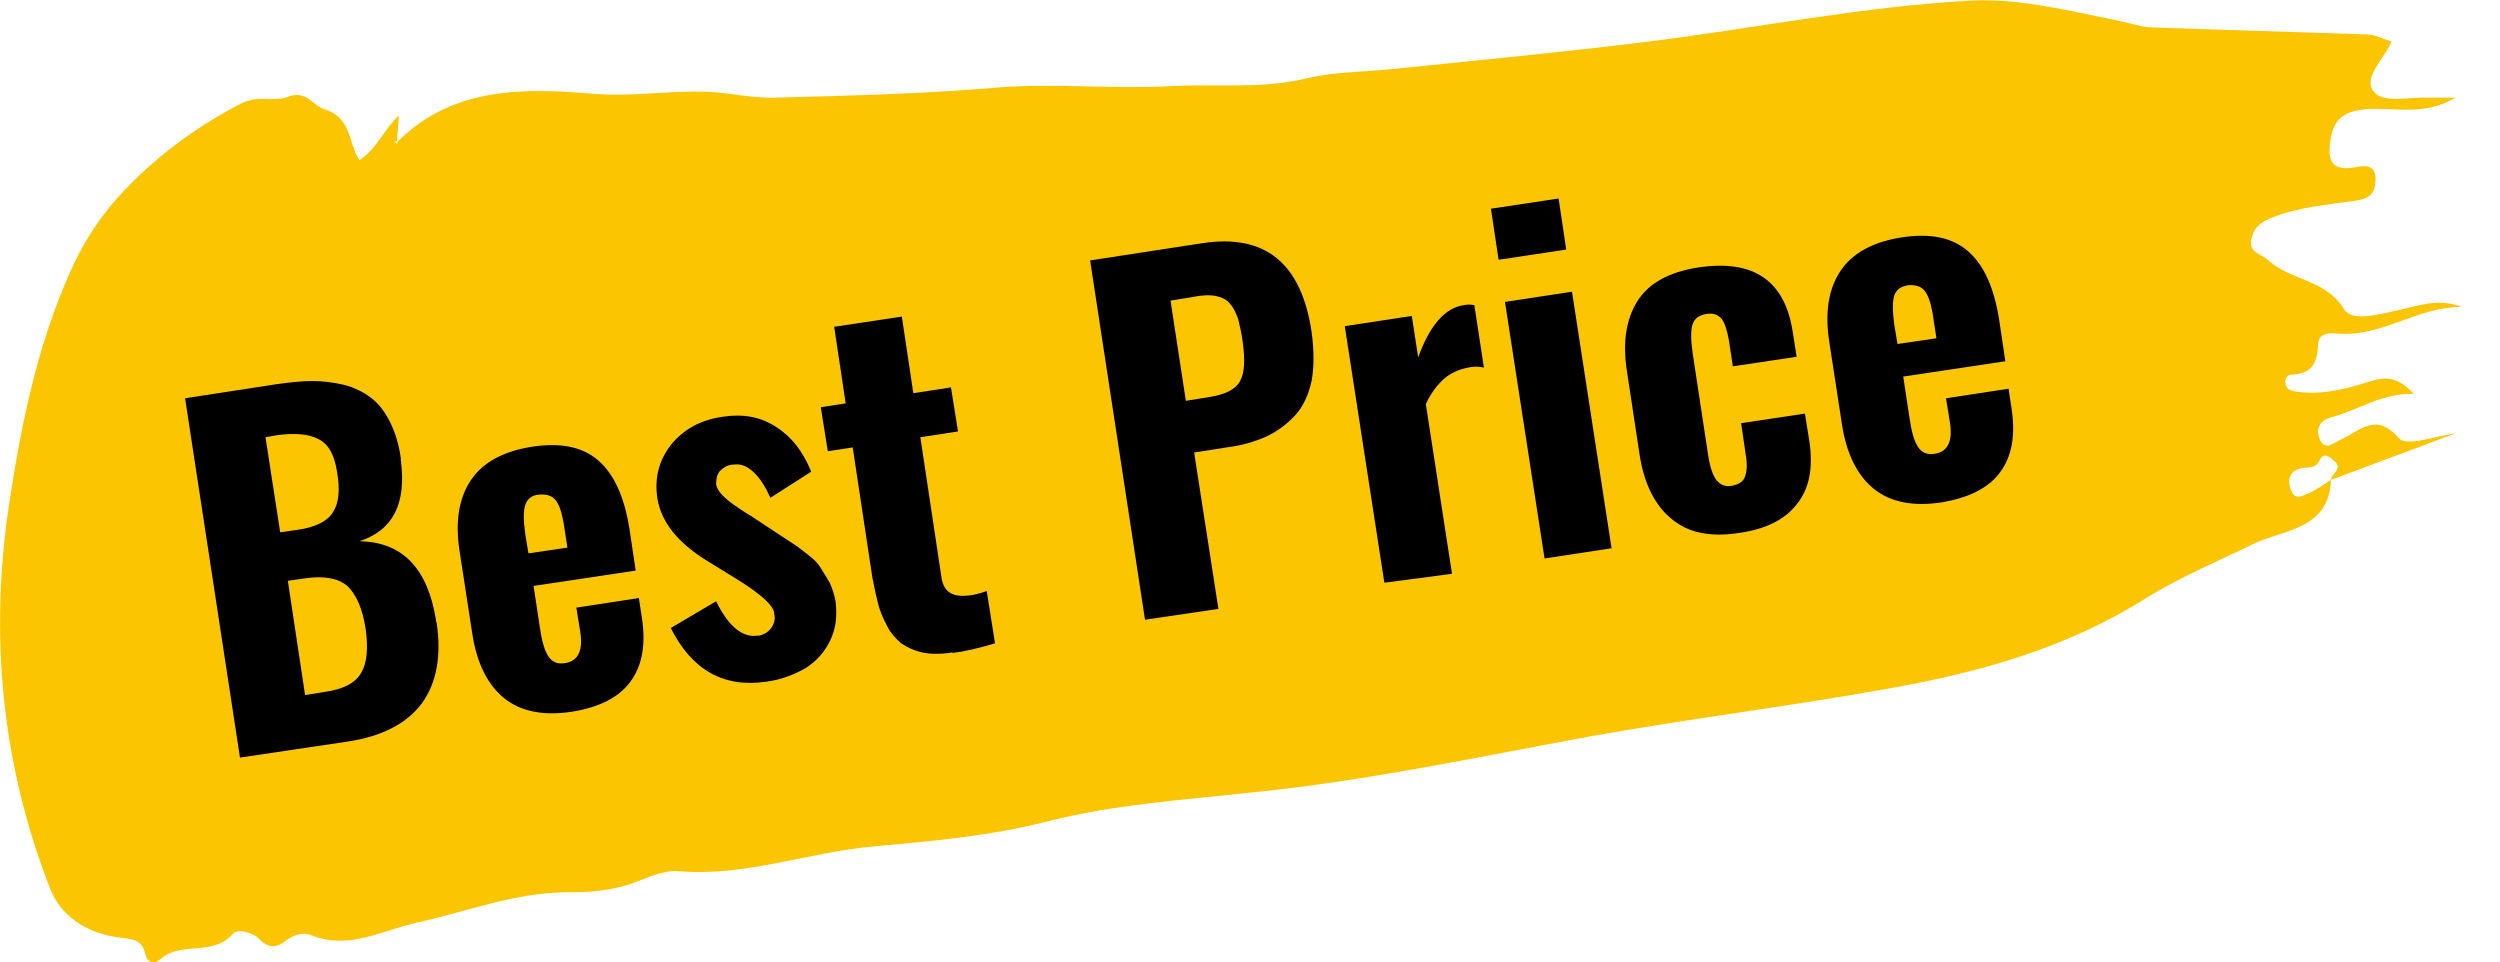
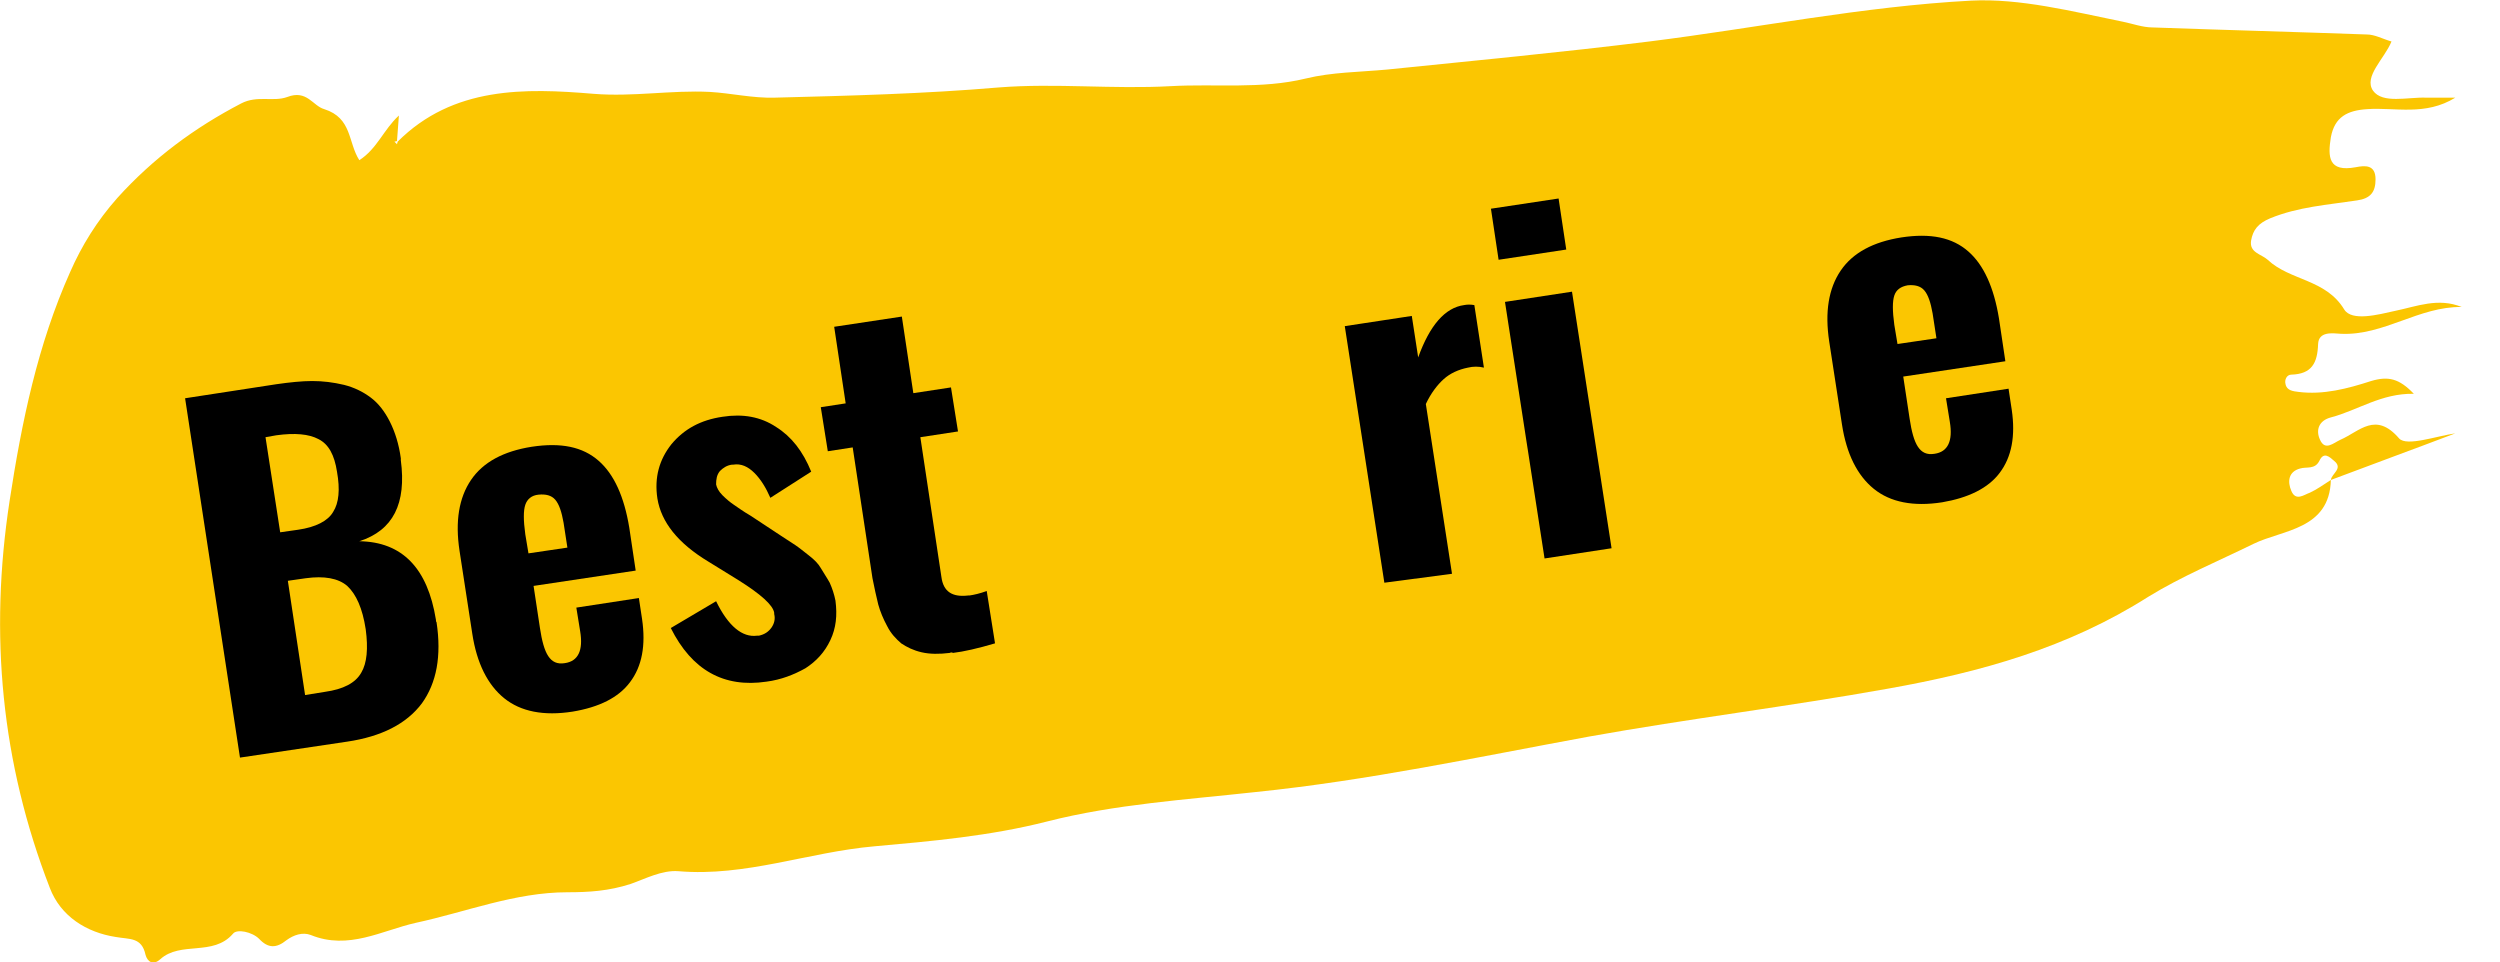
<svg xmlns="http://www.w3.org/2000/svg" version="1.1" id="Layer_1" x="0px" y="0px" viewBox="0 0 391.7 150.8" style="enable-background:new 0 0 391.7 150.8;" xml:space="preserve">
  <path style="fill:#FBC601;" d="M365.2,75.2c-0.2,7.8-7.6,7.8-12.1,10c-5.5,2.7-11.3,5.1-16.5,8.3c-12.6,8-26.2,11.8-40.8,14.4  c-15.6,2.8-31.2,4.7-46.8,7.5c-17.4,3.2-34.7,6.9-52.3,8.7c-10.9,1.2-22,1.9-32.6,4.6c-9,2.3-18.2,3.1-27.1,3.9  c-10.3,0.9-20.2,4.8-30.7,3.9c-2.6-0.2-5.2,1.2-7.5,2c-3.4,1.1-6.5,1.3-9.9,1.3c-8.2,0-15.9,3.1-23.8,4.8  c-5.3,1.2-10.5,4.3-16.4,1.9c-1.3-0.5-2.7,0-3.8,0.8c-1.6,1.3-2.9,1.3-4.3-0.2c-1.1-1.1-3.5-1.6-4.1-0.8c-3.1,3.6-8.2,1.1-11.4,4  c-1.1,1-2,0.4-2.3-0.7c-0.6-2.8-2.5-2.4-4.7-2.8c-4.5-0.7-8.6-3.2-10.3-7.7c-7.6-19.6-9.5-39.7-6.3-60.6C3.4,66.1,5.9,54,11,42.6  c1.8-4.1,4.2-8,7.4-11.6c5.6-6.2,12.1-11,19.4-14.8c2.5-1.3,5-0.2,7.2-1c3.1-1.2,4,1.4,5.8,1.9c4.4,1.4,3.7,5.2,5.5,8  c2.8-1.8,3.8-4.8,6.2-7c-0.1,1.5-0.2,2.8-0.3,4c-0.1,0-0.3,0.1-0.4,0.1c0.1,0.1,0.3,0.3,0.4,0.4c0-0.1,0.1-0.3,0.1-0.4  c8.7-8.7,20-8.4,30.7-7.5c6.2,0.5,12.1-0.6,18.2-0.3c3.4,0.2,6.7,1,10.2,0.9c11.7-0.3,23.4-0.6,35.1-1.6c8.8-0.7,18,0.3,26.9-0.2  c7.1-0.4,14.2,0.5,21.2-1.2c4.1-1,8.4-1,12.7-1.4c13.7-1.4,27.4-2.7,41.1-4.4c16.8-2.1,33.5-5.5,50.4-6.4c7.7-0.4,15.9,1.7,23.8,3.3  c1.5,0.3,3.1,0.9,4.7,0.9c11.2,0.4,22.3,0.7,33.5,1.1c1.3,0,2.5,0.7,3.9,1.1c-1.1,2.7-4.4,5.5-2.9,7.7c1.5,2.1,5.4,1,8.3,1.1  c1.3,0,2.7,0,4.6,0c-4.7,2.9-9.4,1.5-13.8,1.8c-3.1,0.2-5.1,1.2-5.7,4.4c-0.5,3.1-0.4,5.5,3.9,4.7c1.5-0.3,3.1-0.4,3.1,1.9  c0,2-0.8,3-2.9,3.3c-4.6,0.7-9.2,1-13.6,2.8c-1.9,0.8-2.7,1.8-3,3.5c-0.3,1.9,1.6,2.1,2.6,3c3.5,3.3,9.1,3,12,7.8  c1.2,1.9,5.3,0.8,8,0.2c3.4-0.7,6.7-2.1,10.4-0.6c-6.7-0.1-12.2,4.5-18.9,4.2c-1.4-0.1-3.5-0.4-3.6,1.6c-0.1,3-1,4.7-4.2,4.8  c-0.7,0-1.1,0.8-0.9,1.5c0.2,1,1.2,1.1,2,1.2c3.9,0.5,7.7-0.5,11.4-1.7c2.7-0.8,4.4-0.4,6.7,2c-5.1-0.1-8.8,2.6-13,3.7  c-1.9,0.5-2.4,2-1.7,3.5c0.8,1.8,2.1,0.5,3.2,0c3-1.3,5.5-4.5,9.2-0.2c1.2,1.3,5.9-0.4,8.8-0.8C378.4,70.3,371.8,72.7,365.2,75.2  c0.1-1,2-1.8,0.5-3c-0.7-0.6-1.6-1.5-2.3,0c-0.7,1.4-2,0.9-3,1.2c-1.9,0.5-2,2.1-1.4,3.5c0.7,1.7,2,0.6,2.9,0.3  C363,76.7,364.1,75.9,365.2,75.2z" />
  <g>
    <path d="M37.6,118.7L29,62.4l14.3-2.2c2.1-0.3,4-0.5,5.6-0.5c1.7,0,3.3,0.2,5,0.6c1.6,0.4,3,1.1,4.2,2c1.2,0.9,2.2,2.2,3,3.8   c0.8,1.6,1.4,3.5,1.7,5.7c0,0.1,0,0.2,0,0.3c0.9,6.8-1.2,11-6.5,12.7C63,84.9,67,89,68.3,97.1c0,0.1,0,0.3,0.1,0.4   c0.8,5.3,0,9.5-2.3,12.7c-2.4,3.2-6.3,5.2-11.7,6L37.6,118.7z M43.9,83.4l2.8-0.4c2.8-0.4,4.7-1.4,5.5-2.8c0.9-1.4,1.1-3.5,0.6-6.3   c-0.4-2.6-1.3-4.3-2.9-5.1c-1.5-0.8-3.7-1-6.6-0.6l-1.7,0.3L43.9,83.4z M47.8,108.9l3.1-0.5c2.9-0.4,4.8-1.4,5.7-3   c0.9-1.5,1.1-3.8,0.7-6.8c-0.5-3.3-1.5-5.5-2.9-6.8c-1.4-1.2-3.6-1.6-6.5-1.2l-2.8,0.4L47.8,108.9z" />
    <path d="M89.7,111.5c-4.5,0.7-8.1,0-10.7-2.1s-4.3-5.5-5-10.1l-2-13c-0.7-4.6-0.1-8.3,1.8-11.1c1.9-2.8,5.1-4.5,9.5-5.2   c4.6-0.7,8,0,10.5,2.2c2.4,2.1,4,5.6,4.8,10.5l1,6.7l-16,2.4l1,6.6c0.3,2,0.7,3.5,1.3,4.4c0.6,0.9,1.4,1.3,2.6,1.1   c2.1-0.3,2.9-2,2.4-5l-0.6-3.7l9.8-1.5l0.5,3.3c0.6,4.1,0,7.4-1.9,9.9C96.9,109.3,93.9,110.8,89.7,111.5z M82.8,86.7l6.1-0.9   l-0.6-3.9c-0.3-1.7-0.7-2.9-1.3-3.6c-0.6-0.7-1.5-0.9-2.6-0.8s-1.8,0.7-2.1,1.6c-0.3,0.9-0.3,2.4,0,4.6L82.8,86.7z" />
    <path d="M120.1,106.8c-6.7,1-11.7-1.8-15-8.4l7.1-4.2c1.9,3.9,4.1,5.7,6.4,5.4c0.1,0,0.2,0,0.3,0c0.9-0.2,1.5-0.6,2-1.3   c0.4-0.6,0.6-1.3,0.4-2.1c0-0.1,0-0.1,0-0.2c-0.2-1.2-2.1-2.9-5.6-5.1L111,88c-4.8-2.9-7.4-6.2-8-9.9c-0.5-3.3,0.3-6.1,2.2-8.5   c2-2.4,4.6-3.8,8-4.3c3.2-0.5,6,0,8.4,1.6c2.4,1.5,4.2,3.8,5.5,7l-6.4,4.1c-0.7-1.6-1.5-2.9-2.5-3.9c-1-1-2.1-1.5-3.3-1.3   c-0.1,0-0.1,0-0.2,0c-0.8,0.1-1.4,0.5-1.9,1c-0.5,0.6-0.6,1.3-0.6,2.1c0.1,0.5,0.4,1.1,1,1.7c0.6,0.6,1.2,1.1,1.8,1.5   c0.6,0.4,1.4,1,2.6,1.7l4.7,3.1c0.9,0.6,1.7,1.1,2.3,1.5c0.6,0.4,1.2,0.9,2.1,1.6s1.5,1.3,1.9,2s0.9,1.4,1.4,2.3   c0.4,0.9,0.7,1.8,0.9,2.8c0.3,2.3,0.1,4.3-0.8,6.2c-0.9,1.9-2.2,3.3-3.9,4.4C124.4,105.7,122.4,106.5,120.1,106.8z" />
    <path d="M148.8,102.3c-1.6,0.2-3.1,0.2-4.4-0.1s-2.3-0.8-3.2-1.4c-0.8-0.7-1.6-1.5-2.2-2.7c-0.6-1.1-1.1-2.3-1.4-3.4   c-0.3-1.2-0.6-2.6-0.9-4.1l-3.1-20.5l-3.9,0.6l-1.1-6.9l3.9-0.6l-1.8-12l10.6-1.6l1.8,12l5.9-0.9l1.1,6.9l-5.9,0.9l3.3,21.9   c0.3,2.3,1.7,3.2,4.2,2.9c0.1,0,0.1,0,0.2,0c0.7-0.1,1.6-0.3,2.7-0.7l1.3,8.2c-2.7,0.8-4.9,1.3-6.6,1.5   C149.2,102.2,149,102.2,148.8,102.3z" />
-     <path d="M179.4,97.1l-8.6-56.3l17.6-2.7c9.8-1.5,15.5,3.1,17.1,13.9c0.4,2.9,0.4,5.5,0,7.7c-0.5,2.2-1.3,4-2.6,5.4   c-1.3,1.4-2.8,2.5-4.5,3.3c-1.8,0.8-3.8,1.4-6.2,1.7l-5.1,0.8l3.8,24.5L179.4,97.1z M185.8,62.8l3.7-0.6c2.5-0.4,4.1-1.2,4.8-2.5   c0.7-1.3,0.8-3.3,0.4-6.2c-0.2-1.5-0.5-2.6-0.7-3.5c-0.3-0.8-0.6-1.6-1.2-2.3c-0.5-0.7-1.3-1.1-2.2-1.3c-0.9-0.2-2.1-0.2-3.5,0.1   l-3.7,0.6L185.8,62.8z" />
    <path d="M216.9,91.3l-6.2-40.2l10.5-1.6l1,6.5c1.8-5,4.2-7.8,7.2-8.2c0.5-0.1,1-0.1,1.6,0l1.5,9.8c-0.8-0.2-1.7-0.2-2.5,0   c-1.5,0.3-2.8,0.9-3.8,1.8c-1,0.9-2,2.2-2.8,3.9l4.1,26.6L216.9,91.3z" />
    <path d="M234.8,40.7l-1.2-8l10.6-1.6l1.2,8L234.8,40.7z M242,87.5l-6.2-40.2l10.5-1.6l6.2,40.2L242,87.5z" />
-     <path d="M272.5,83.5c-4.5,0.7-8,0-10.6-2.2c-2.6-2.1-4.3-5.5-5-10l-2-13.2c-0.7-4.5-0.1-8.2,1.7-11c1.8-2.8,5-4.5,9.5-5.2   c8.7-1.3,13.6,2.1,14.8,10.2l0.6,3.8l-10,1.5l-0.6-4c-0.3-1.7-0.7-2.9-1.2-3.5c-0.6-0.6-1.3-0.9-2.4-0.7c-1.1,0.2-1.8,0.7-2.1,1.6   c-0.3,0.9-0.3,2.4,0,4.5l2.4,15.8c0.3,2.1,0.8,3.5,1.4,4.2c0.6,0.7,1.4,1,2.4,0.8s1.7-0.6,2-1.4c0.3-0.8,0.4-2,0.1-3.6l-0.7-4.8   l10-1.5l0.7,4.4c0.6,4.1,0,7.3-1.9,9.7C279.8,81.3,276.8,82.9,272.5,83.5z" />
    <path d="M304.3,78.7c-4.5,0.7-8.1,0-10.7-2.1c-2.6-2.1-4.3-5.5-5-10.1l-2-13c-0.7-4.6-0.1-8.3,1.8-11.1c1.9-2.8,5.1-4.5,9.5-5.2   c4.6-0.7,8,0,10.5,2.2c2.4,2.1,4,5.6,4.8,10.5l1,6.7l-16,2.4l1,6.6c0.3,2,0.7,3.5,1.3,4.4c0.6,0.9,1.4,1.3,2.6,1.1   c2.1-0.3,2.9-2,2.4-5l-0.6-3.7l9.8-1.5l0.5,3.3c0.6,4.1,0,7.4-1.9,9.9C311.5,76.5,308.4,78,304.3,78.7z M297.3,53.9l6.1-0.9   l-0.6-3.9c-0.3-1.7-0.7-2.9-1.3-3.6c-0.6-0.7-1.5-0.9-2.6-0.8c-1.1,0.2-1.8,0.7-2.1,1.6s-0.3,2.4,0,4.6L297.3,53.9z" />
  </g>
</svg>